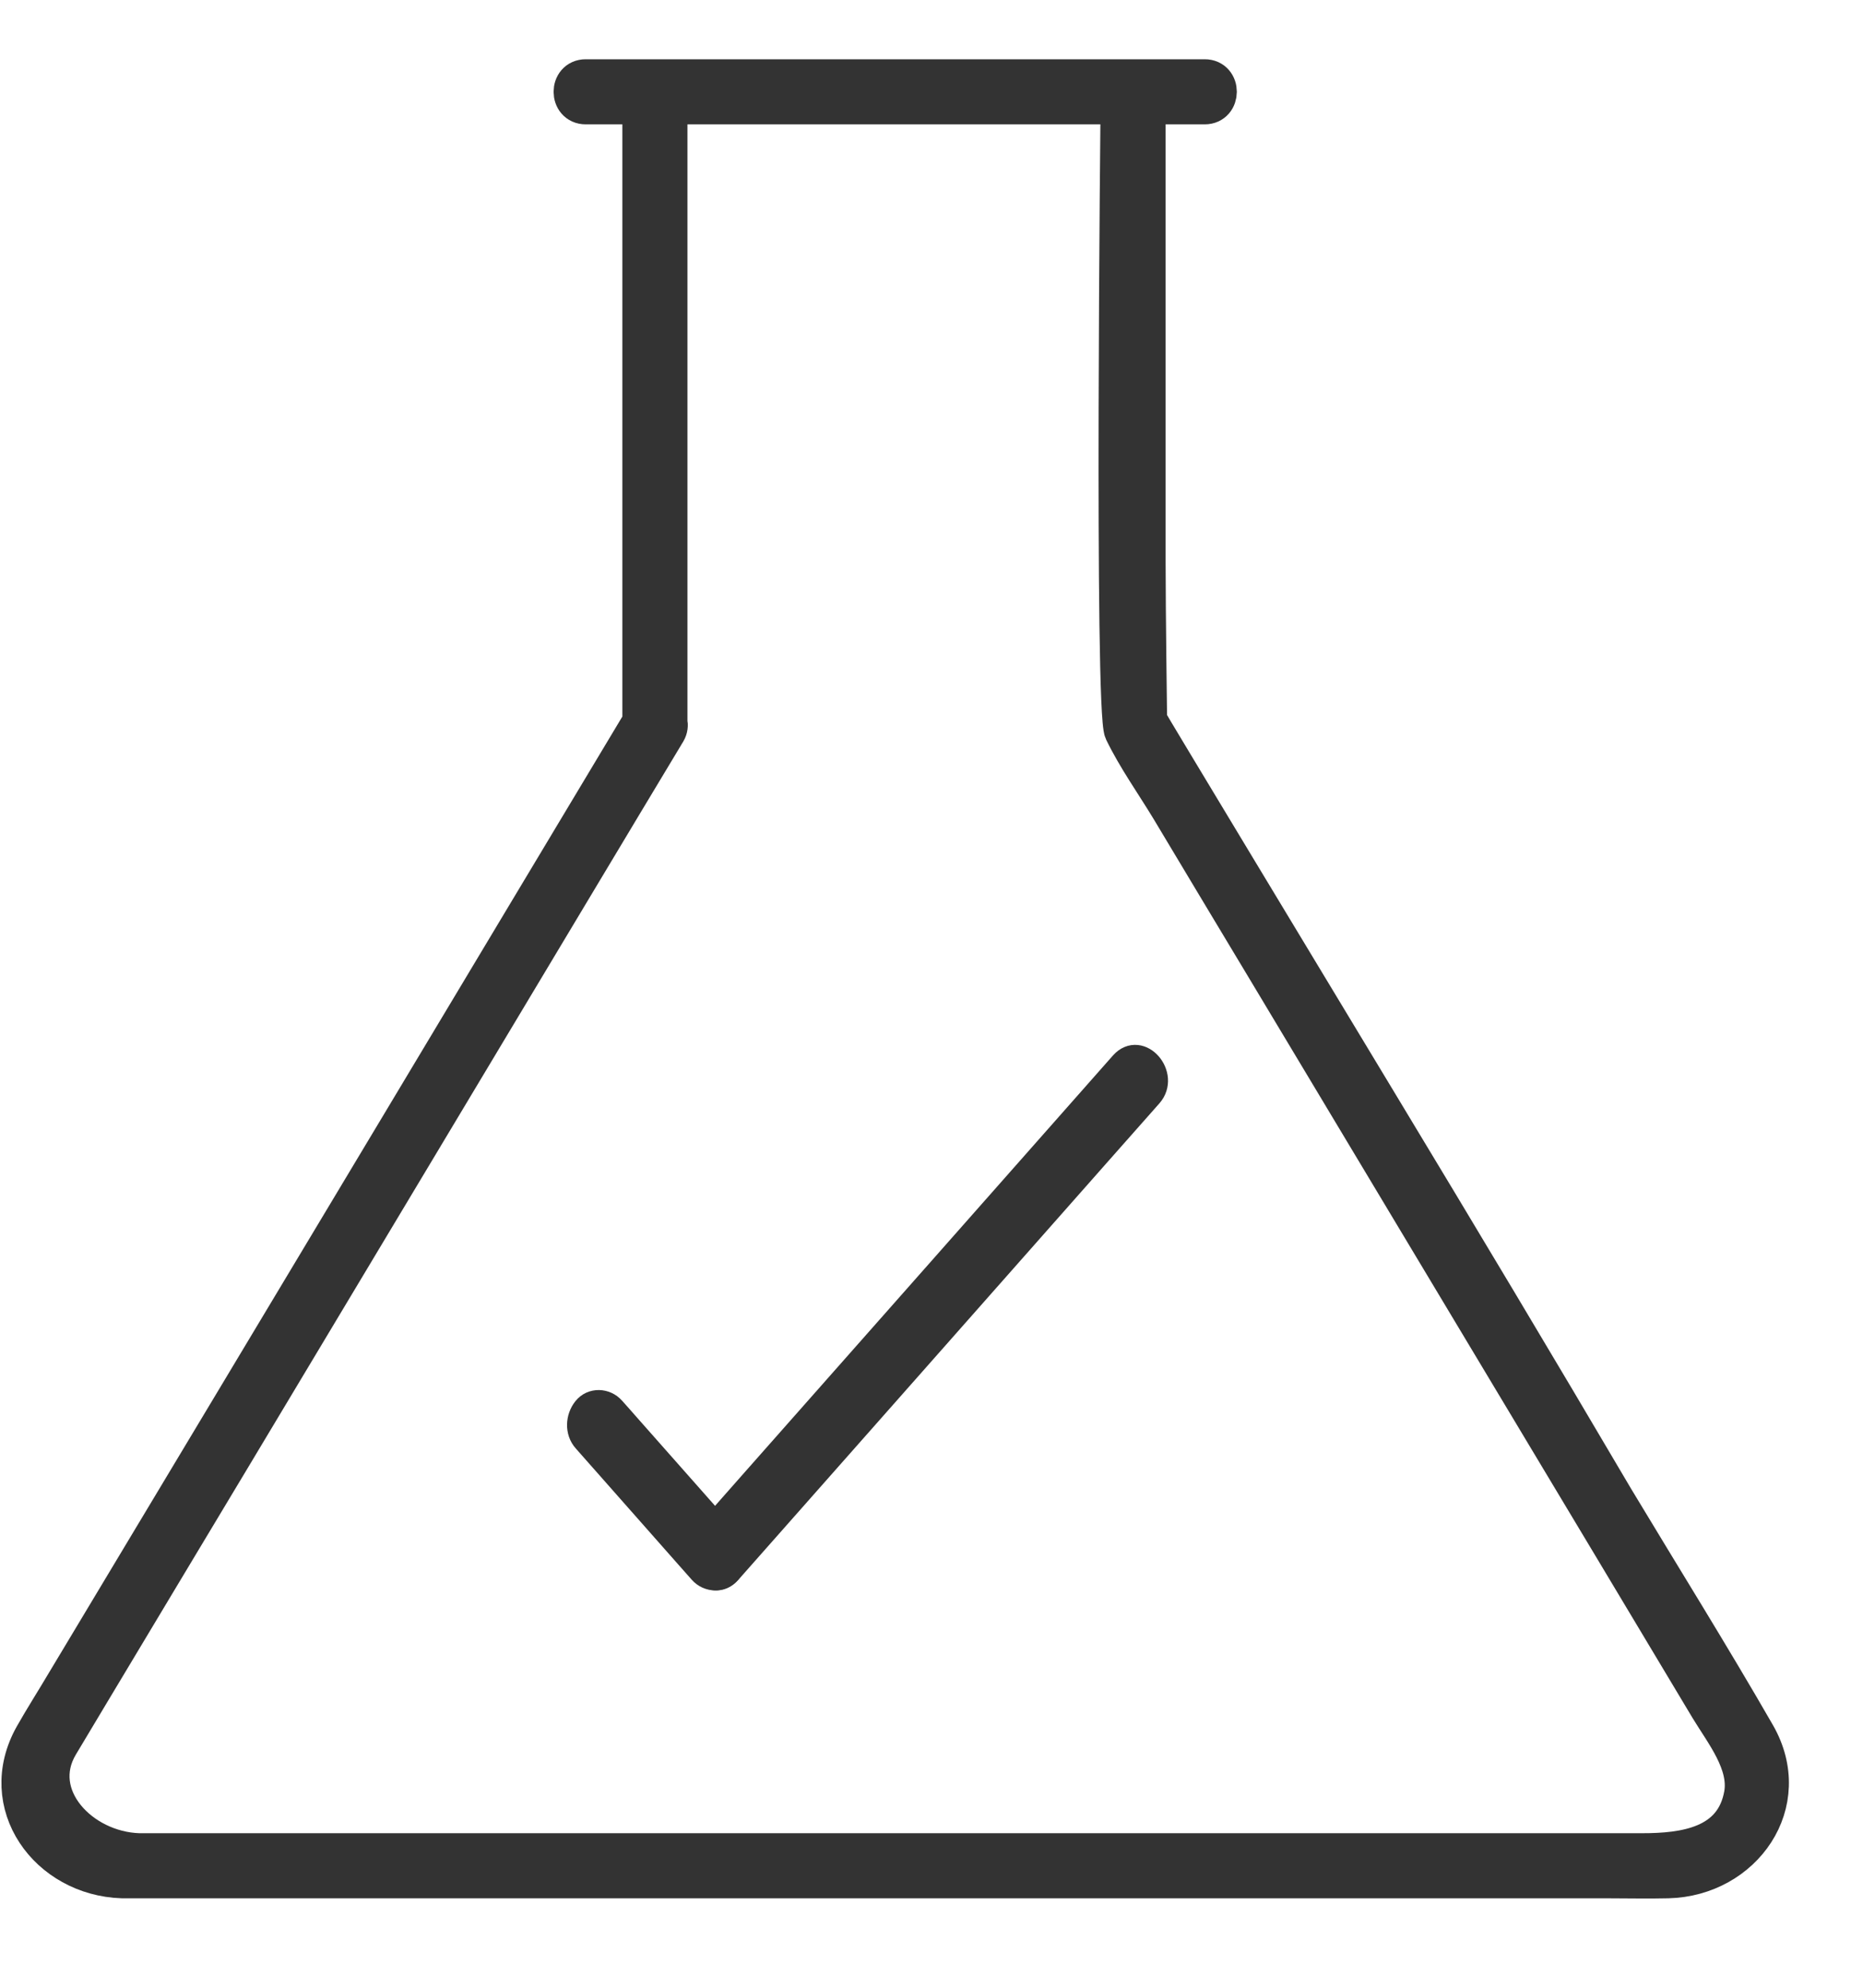
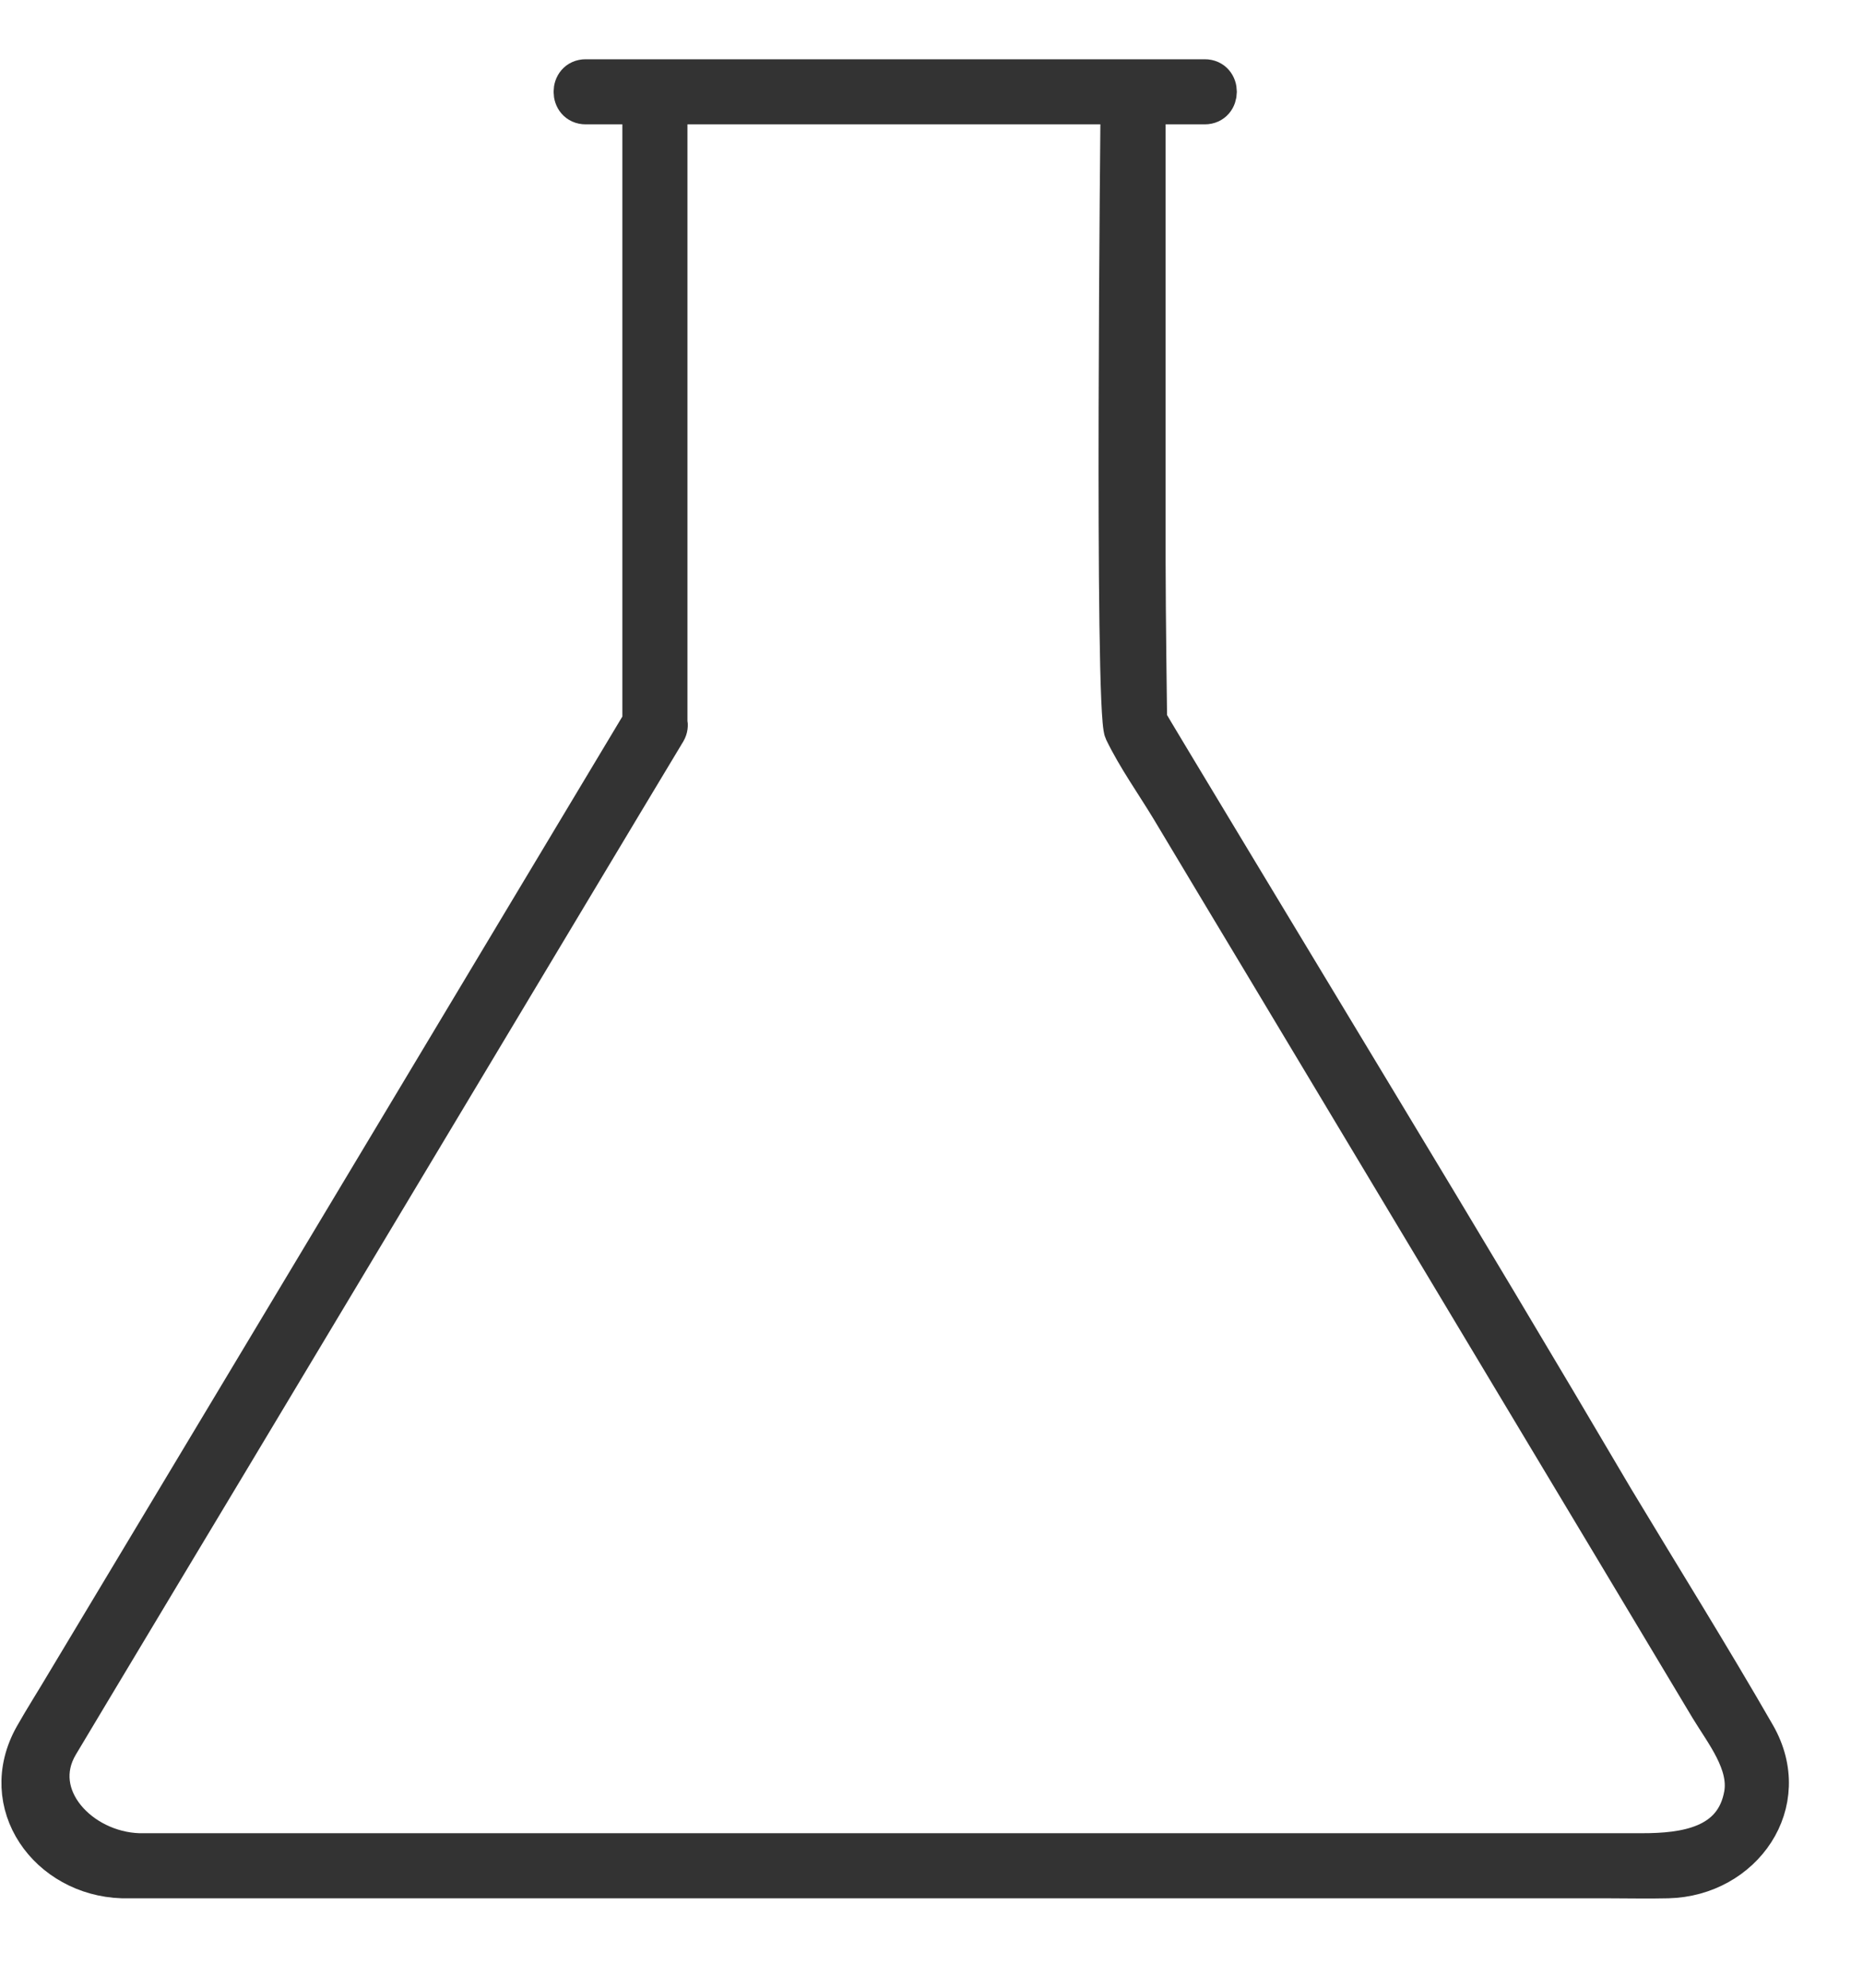
<svg xmlns="http://www.w3.org/2000/svg" width="15" height="16" viewBox="0 0 15 16" fill="none">
  <path d="M14.145 13.961C13.777 13.321 13.385 12.694 13.005 12.062C12.384 11.007 11.755 9.957 11.122 8.909C10.511 7.896 9.247 5.804 9.247 5.797C9.247 5.792 9.235 4.931 9.235 4.526V0.851H9.7C9.844 0.851 9.845 0.627 9.7 0.627H4.716C4.571 0.627 4.571 0.851 4.716 0.851H5.161V5.809C4.516 6.885 3.87 7.961 3.225 9.038C2.324 10.54 1.424 12.041 0.523 13.541C0.438 13.685 0.348 13.825 0.266 13.97C-0.046 14.524 0.384 15.111 0.984 15.13H12.94C13.103 15.13 13.267 15.134 13.43 15.13C14.039 15.115 14.463 14.516 14.145 13.961ZM14.031 14.443C13.958 14.855 13.561 14.906 13.223 14.906H1.118C0.65 14.891 0.24 14.454 0.481 14.048C0.569 13.9 0.657 13.754 0.745 13.607C1.117 12.988 1.488 12.367 1.862 11.746C2.807 10.169 3.753 8.593 4.698 7.015C4.923 6.64 5.147 6.266 5.373 5.891C5.388 5.865 5.391 5.837 5.385 5.81V0.851H9.011C9.011 0.851 8.96 5.724 9.041 5.888C9.145 6.103 9.291 6.307 9.415 6.512C9.669 6.936 9.923 7.36 10.177 7.782C10.85 8.905 11.523 10.026 12.195 11.147C12.716 12.016 13.237 12.883 13.756 13.751C13.879 13.954 14.074 14.194 14.031 14.443Z" fill="#333333" stroke="#333333" stroke-width="0.3" />
-   <path d="M4.711 11.593C4.983 11.901 5.257 12.211 5.529 12.519C5.567 12.562 5.607 12.607 5.645 12.65C5.704 12.717 5.811 12.721 5.868 12.65C5.925 12.578 5.931 12.469 5.868 12.397C5.596 12.089 5.322 11.779 5.05 11.472C5.012 11.429 4.972 11.383 4.934 11.341C4.875 11.274 4.768 11.269 4.711 11.341C4.654 11.412 4.647 11.522 4.711 11.593Z" fill="#333333" stroke="#333333" stroke-width="0.2" />
-   <path d="M5.87 12.65C6.859 11.531 7.848 10.413 8.838 9.292C8.98 9.132 9.121 8.972 9.26 8.815C9.399 8.657 9.18 8.4 9.036 8.562C8.048 9.681 7.059 10.799 6.068 11.92C5.927 12.08 5.786 12.24 5.647 12.397C5.508 12.555 5.727 12.812 5.87 12.65Z" fill="#333333" stroke="#333333" stroke-width="0.2" />
</svg>